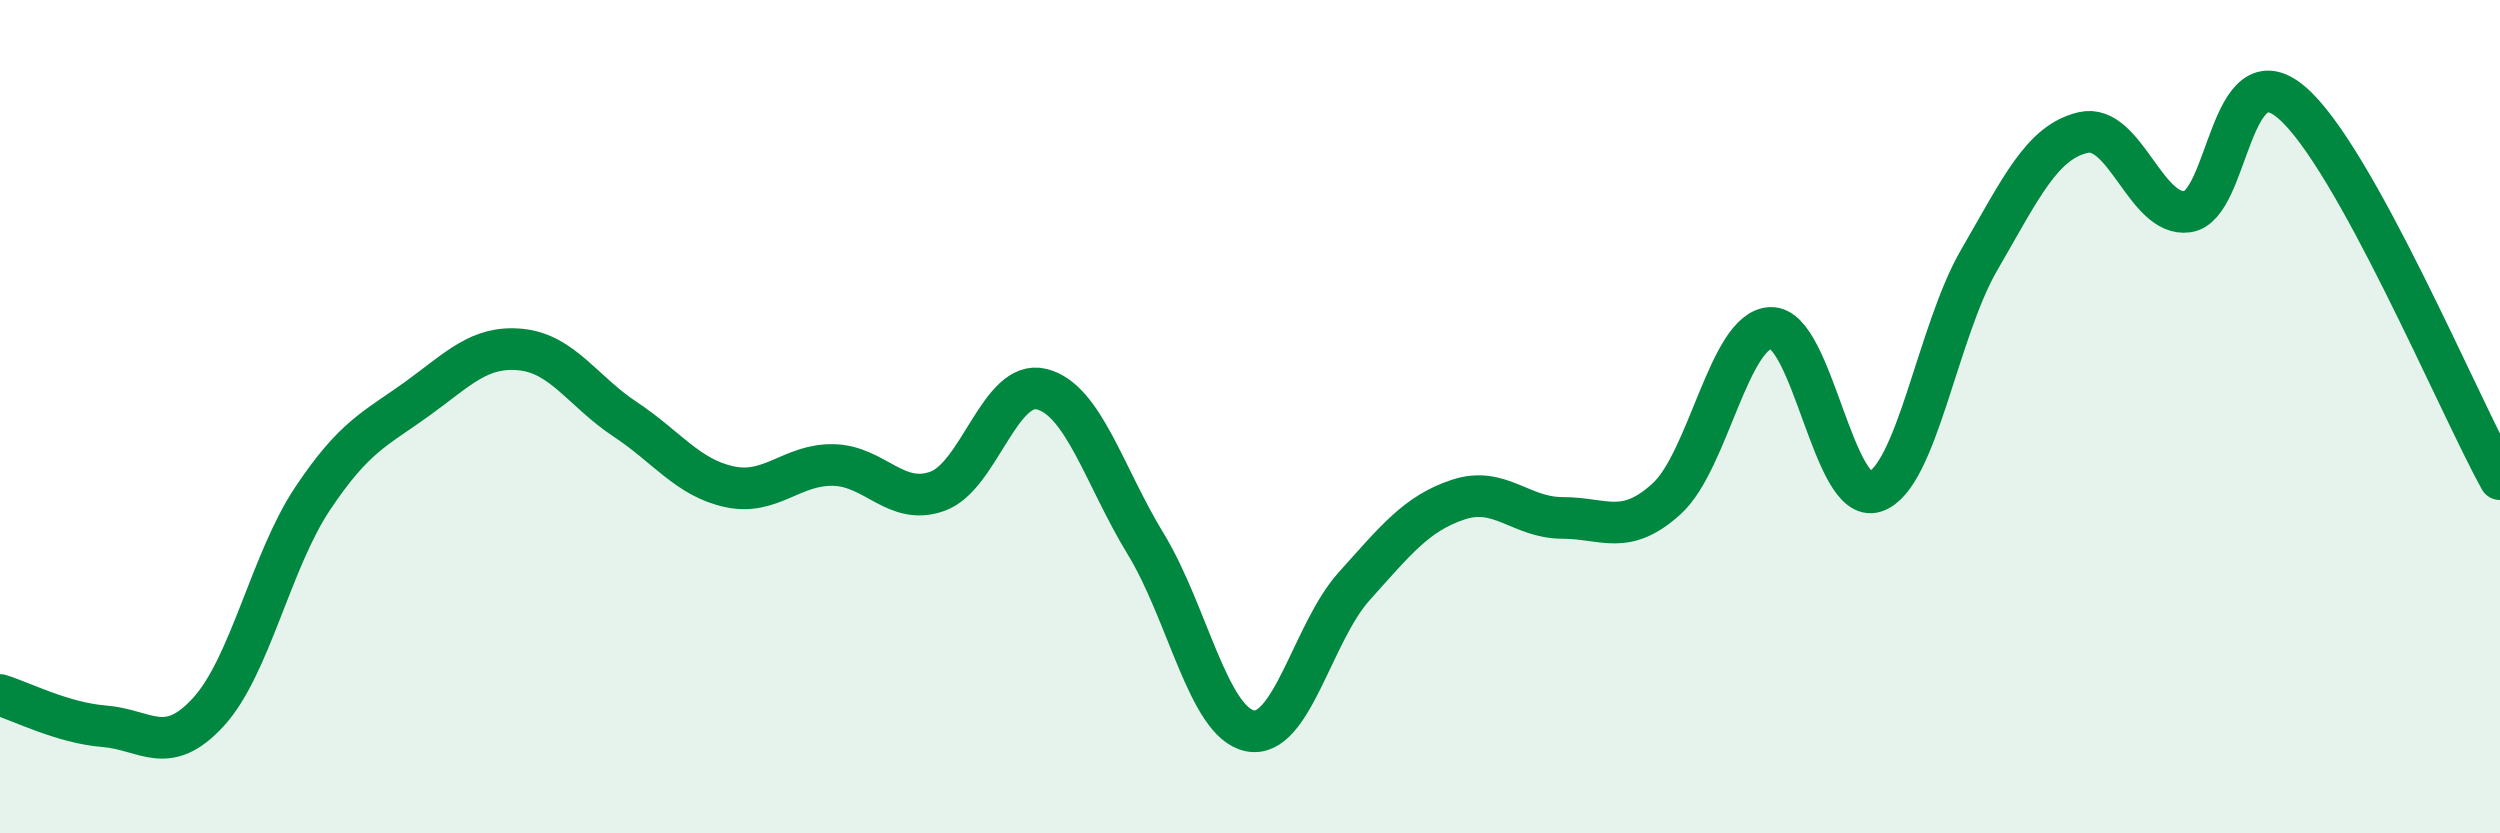
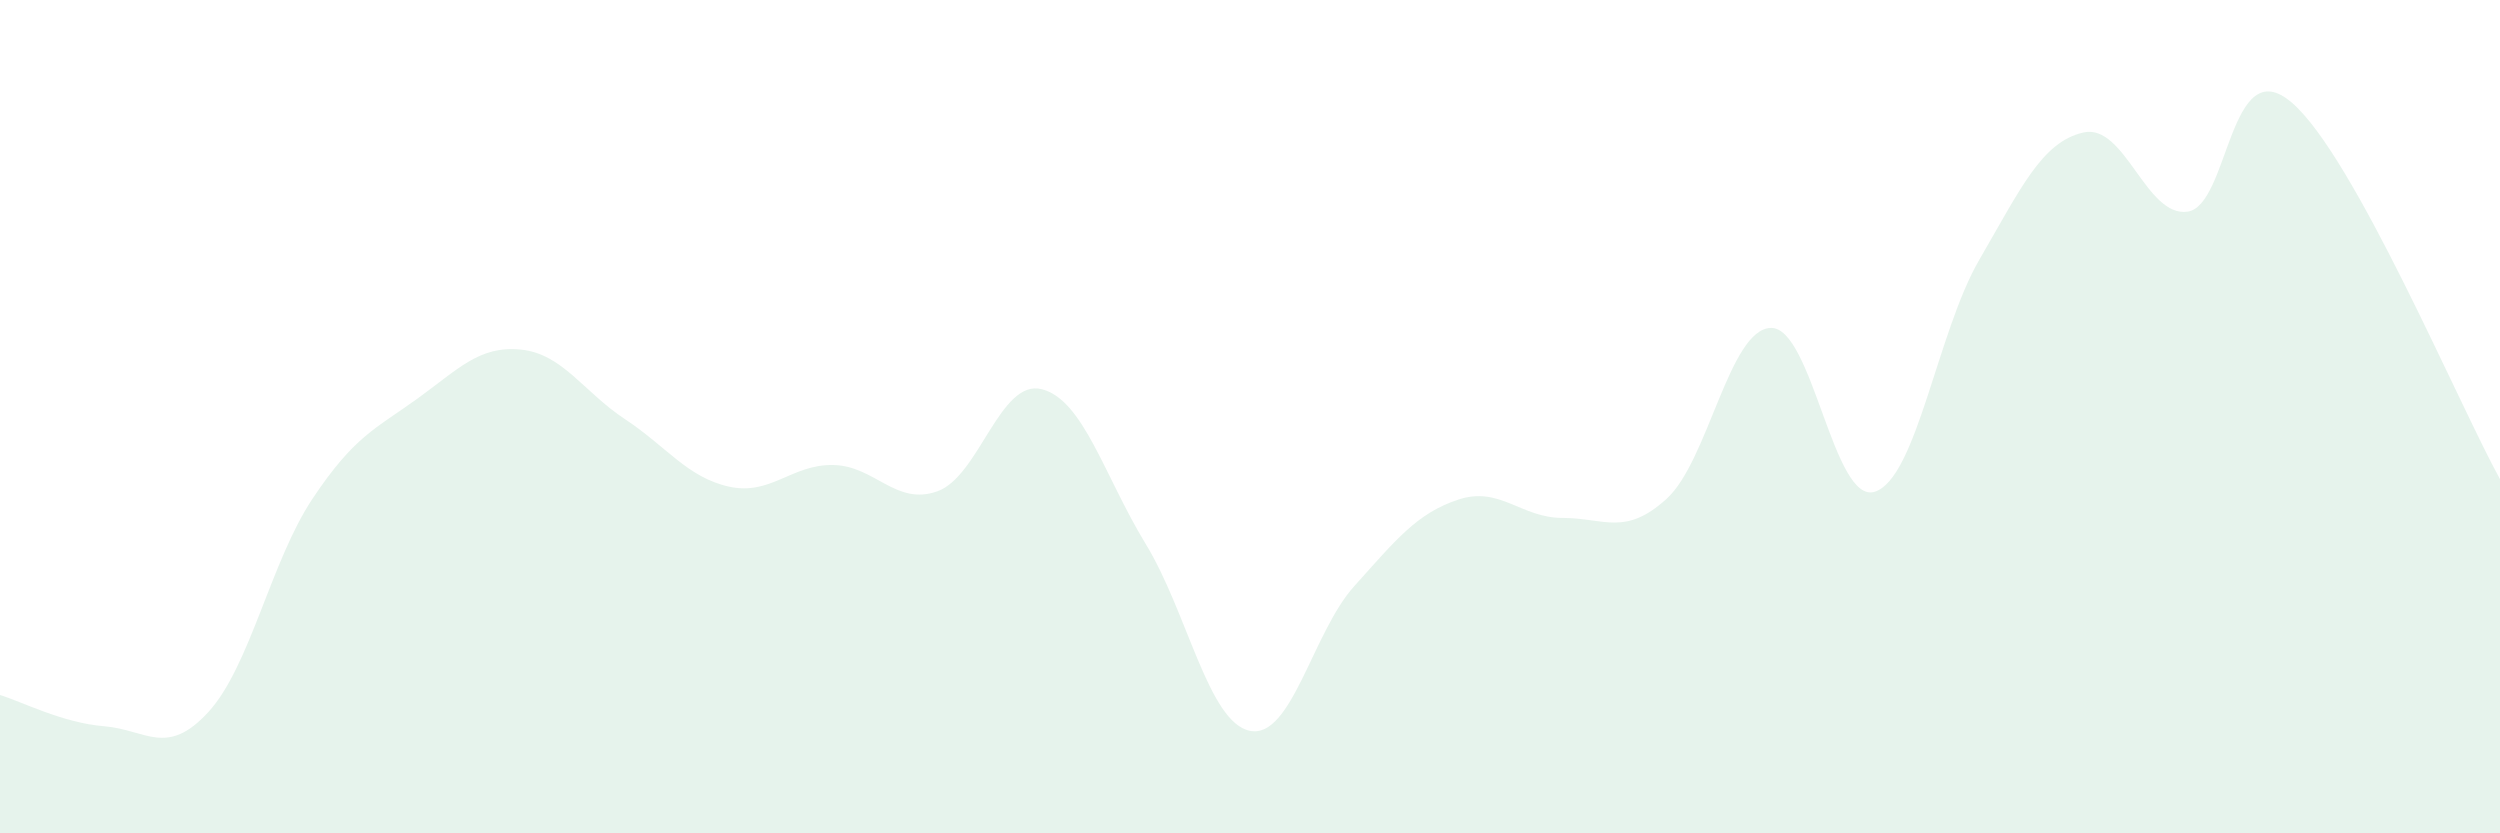
<svg xmlns="http://www.w3.org/2000/svg" width="60" height="20" viewBox="0 0 60 20">
  <path d="M 0,16.68 C 0.5,16.83 1.5,17.35 2.5,17.43 C 3.5,17.51 4,18.18 5,17.09 C 6,16 6.5,13.47 7.5,11.97 C 8.5,10.47 9,10.3 10,9.58 C 11,8.86 11.5,8.29 12.5,8.39 C 13.5,8.49 14,9.4 15,10.06 C 16,10.72 16.5,11.46 17.5,11.68 C 18.5,11.9 19,11.14 20,11.16 C 21,11.18 21.5,12.15 22.5,11.79 C 23.5,11.43 24,9.09 25,9.34 C 26,9.59 26.5,11.42 27.5,13.06 C 28.5,14.7 29,17.34 30,17.54 C 31,17.74 31.5,15.18 32.5,14.07 C 33.5,12.96 34,12.32 35,11.99 C 36,11.66 36.5,12.43 37.5,12.43 C 38.5,12.43 39,12.88 40,11.97 C 41,11.06 41.5,7.9 42.5,7.87 C 43.5,7.84 44,12.13 45,11.8 C 46,11.47 46.5,7.96 47.5,6.24 C 48.5,4.52 49,3.41 50,3.18 C 51,2.95 51.5,5.22 52.5,5.08 C 53.5,4.94 53.5,1.18 55,2.46 C 56.5,3.74 59,9.69 60,11.5L60 20L0 20Z" fill="#008740" opacity="0.1" stroke-linecap="round" stroke-linejoin="round" />
-   <path d="M 0,16.68 C 0.5,16.83 1.5,17.35 2.5,17.43 C 3.5,17.51 4,18.18 5,17.09 C 6,16 6.5,13.47 7.5,11.97 C 8.5,10.47 9,10.3 10,9.58 C 11,8.86 11.5,8.29 12.5,8.39 C 13.5,8.49 14,9.4 15,10.06 C 16,10.72 16.5,11.46 17.5,11.68 C 18.5,11.9 19,11.14 20,11.16 C 21,11.18 21.5,12.15 22.5,11.79 C 23.5,11.43 24,9.09 25,9.34 C 26,9.59 26.5,11.42 27.5,13.06 C 28.5,14.7 29,17.34 30,17.54 C 31,17.74 31.5,15.18 32.5,14.07 C 33.5,12.96 34,12.32 35,11.99 C 36,11.66 36.5,12.43 37.5,12.43 C 38.5,12.43 39,12.88 40,11.97 C 41,11.06 41.5,7.9 42.5,7.87 C 43.5,7.84 44,12.13 45,11.8 C 46,11.47 46.5,7.96 47.5,6.24 C 48.5,4.52 49,3.41 50,3.18 C 51,2.95 51.5,5.22 52.5,5.08 C 53.5,4.94 53.5,1.18 55,2.46 C 56.5,3.74 59,9.69 60,11.5" stroke="#008740" stroke-width="1" fill="none" stroke-linecap="round" stroke-linejoin="round" />
</svg>